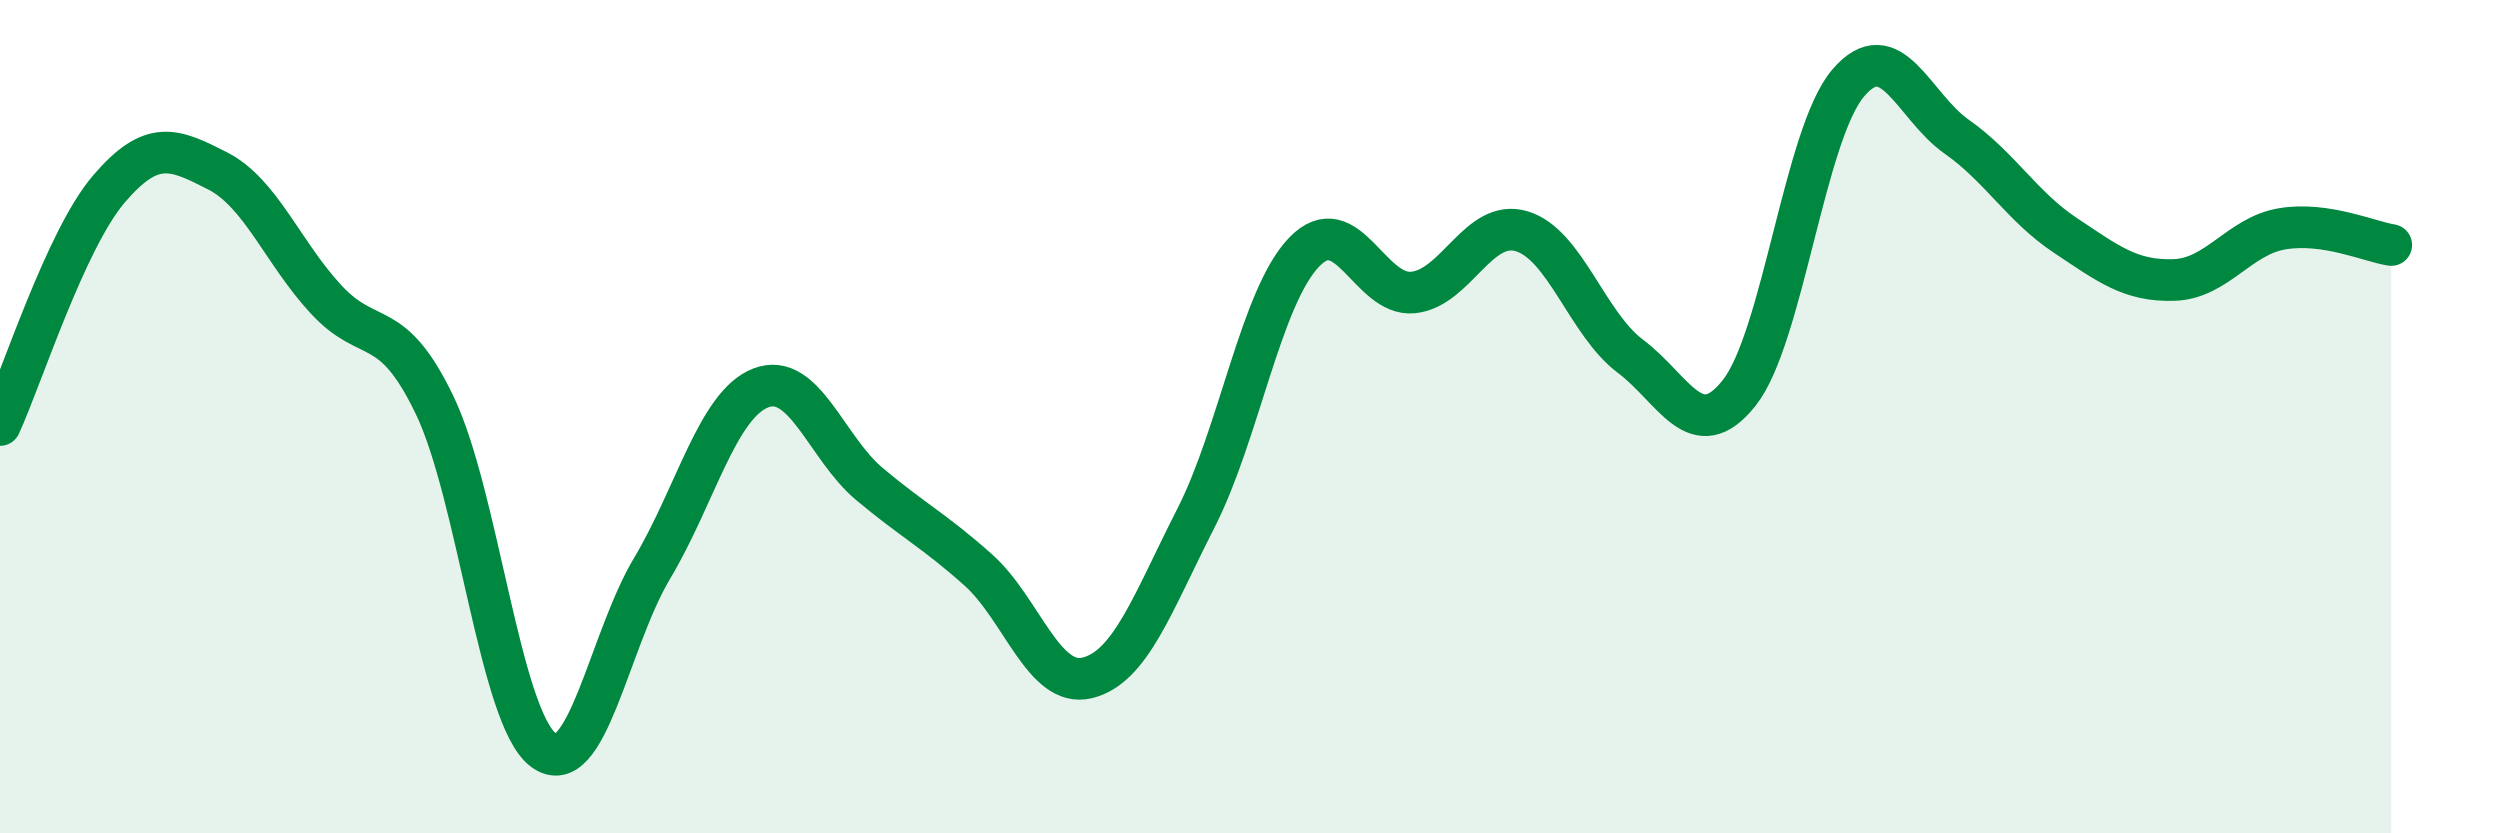
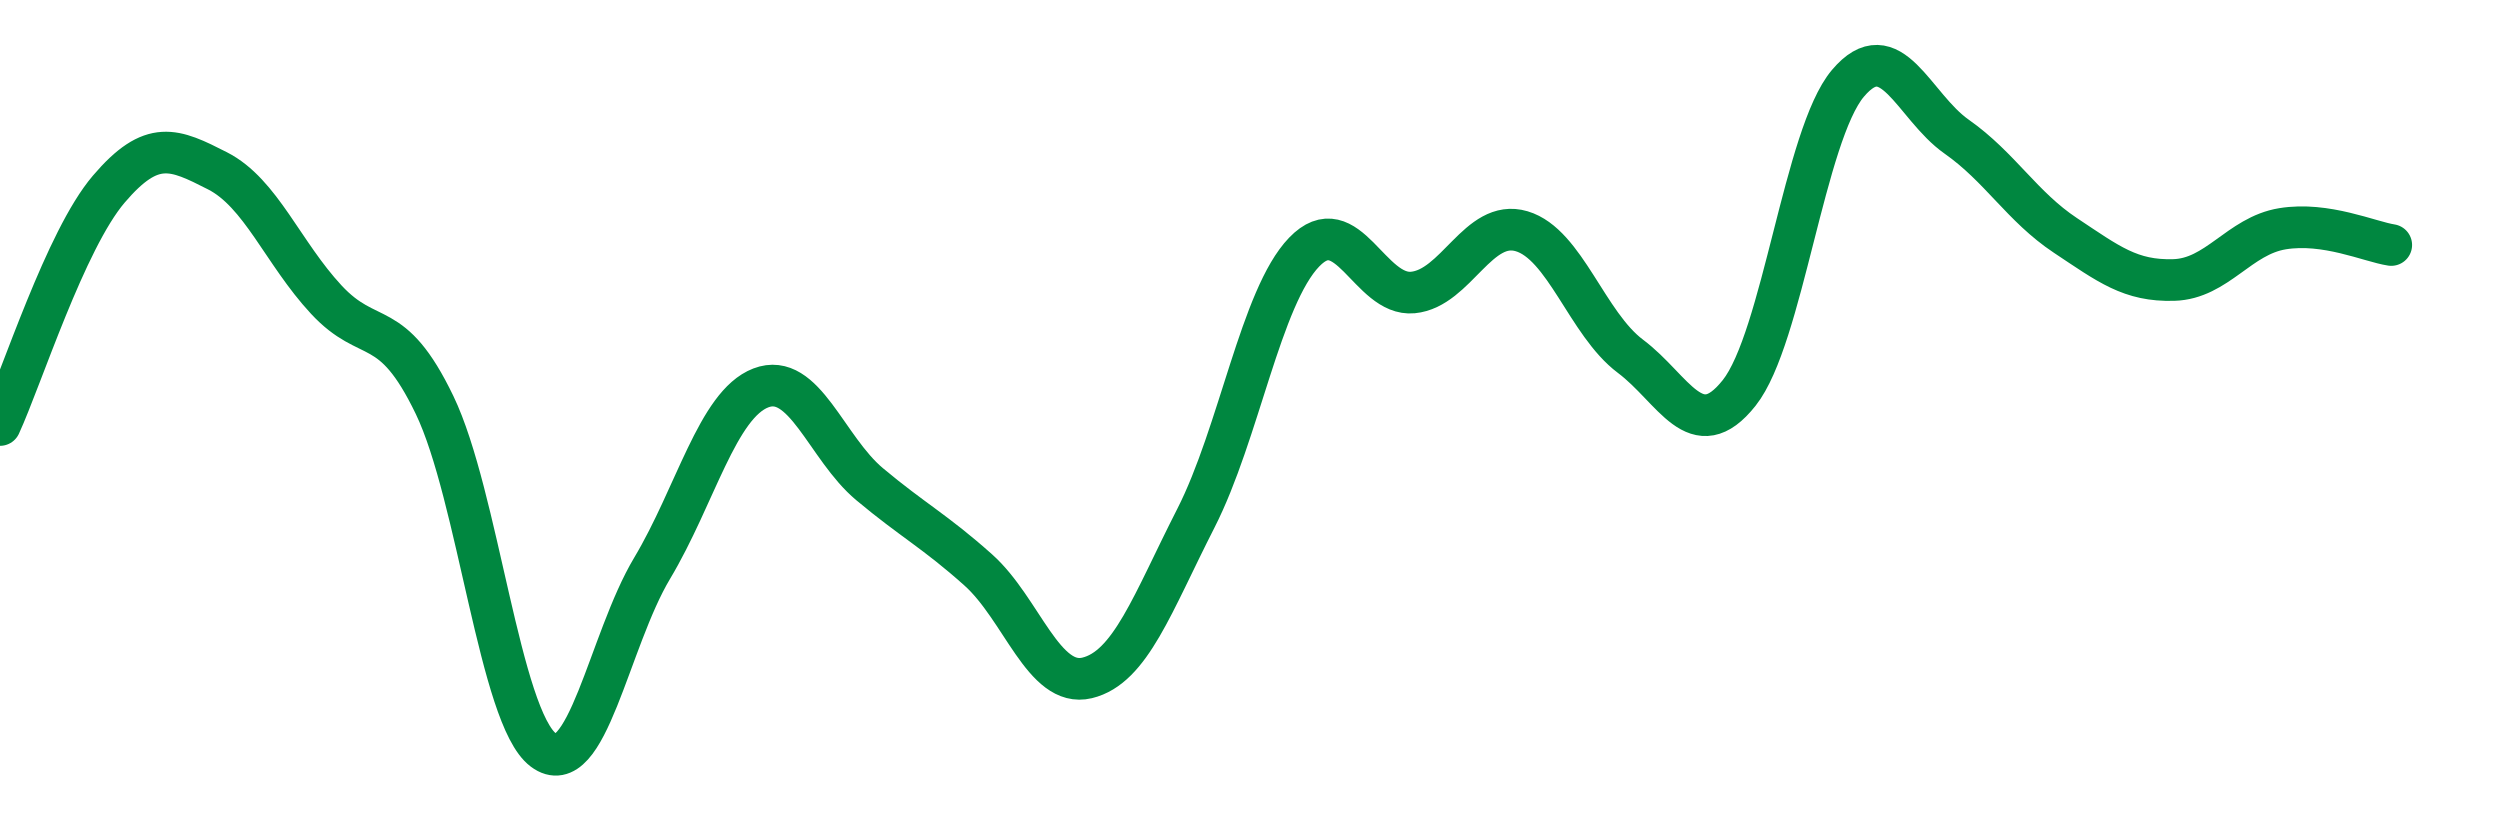
<svg xmlns="http://www.w3.org/2000/svg" width="60" height="20" viewBox="0 0 60 20">
-   <path d="M 0,10.2 C 0.52,9.07 1.57,5.76 2.61,4.54 C 3.65,3.32 4.18,3.57 5.22,4.1 C 6.26,4.63 6.79,6.07 7.83,7.19 C 8.87,8.31 9.39,7.56 10.43,9.72 C 11.47,11.88 12,17.22 13.04,18 C 14.08,18.78 14.61,15.38 15.65,13.64 C 16.69,11.9 17.22,9.71 18.26,9.31 C 19.3,8.91 19.83,10.75 20.87,11.62 C 21.91,12.49 22.44,12.75 23.48,13.68 C 24.52,14.61 25.05,16.52 26.09,16.27 C 27.13,16.02 27.66,14.48 28.7,12.44 C 29.74,10.4 30.26,7.13 31.3,6.05 C 32.34,4.97 32.87,7.12 33.91,7.02 C 34.95,6.92 35.48,5.24 36.52,5.55 C 37.56,5.86 38.09,7.77 39.13,8.55 C 40.17,9.33 40.7,10.74 41.74,9.43 C 42.78,8.12 43.31,3.23 44.35,2 C 45.39,0.77 45.92,2.55 46.96,3.28 C 48,4.01 48.53,4.96 49.57,5.65 C 50.61,6.34 51.13,6.75 52.17,6.72 C 53.21,6.69 53.74,5.66 54.78,5.49 C 55.82,5.32 56.87,5.8 57.39,5.88L57.39 20L0 20Z" fill="#008740" opacity="0.1" stroke-linecap="round" stroke-linejoin="round" />
  <path d="M 0,10.2 C 0.52,9.07 1.57,5.76 2.61,4.54 C 3.65,3.32 4.18,3.57 5.22,4.1 C 6.26,4.63 6.79,6.07 7.83,7.19 C 8.87,8.31 9.39,7.56 10.43,9.72 C 11.47,11.88 12,17.22 13.04,18 C 14.08,18.78 14.61,15.38 15.65,13.64 C 16.69,11.9 17.22,9.71 18.26,9.31 C 19.3,8.91 19.83,10.75 20.87,11.62 C 21.91,12.49 22.44,12.75 23.48,13.68 C 24.52,14.61 25.05,16.52 26.09,16.27 C 27.13,16.02 27.66,14.48 28.7,12.44 C 29.74,10.4 30.26,7.13 31.3,6.05 C 32.34,4.97 32.87,7.12 33.91,7.02 C 34.95,6.92 35.48,5.24 36.52,5.55 C 37.56,5.86 38.09,7.77 39.13,8.55 C 40.17,9.33 40.7,10.74 41.74,9.43 C 42.78,8.12 43.31,3.23 44.35,2 C 45.39,0.77 45.92,2.55 46.96,3.28 C 48,4.01 48.53,4.96 49.57,5.65 C 50.61,6.34 51.13,6.75 52.17,6.72 C 53.21,6.69 53.74,5.66 54.78,5.49 C 55.82,5.32 56.87,5.8 57.39,5.88" stroke="#008740" stroke-width="1" fill="none" stroke-linecap="round" stroke-linejoin="round" />
</svg>